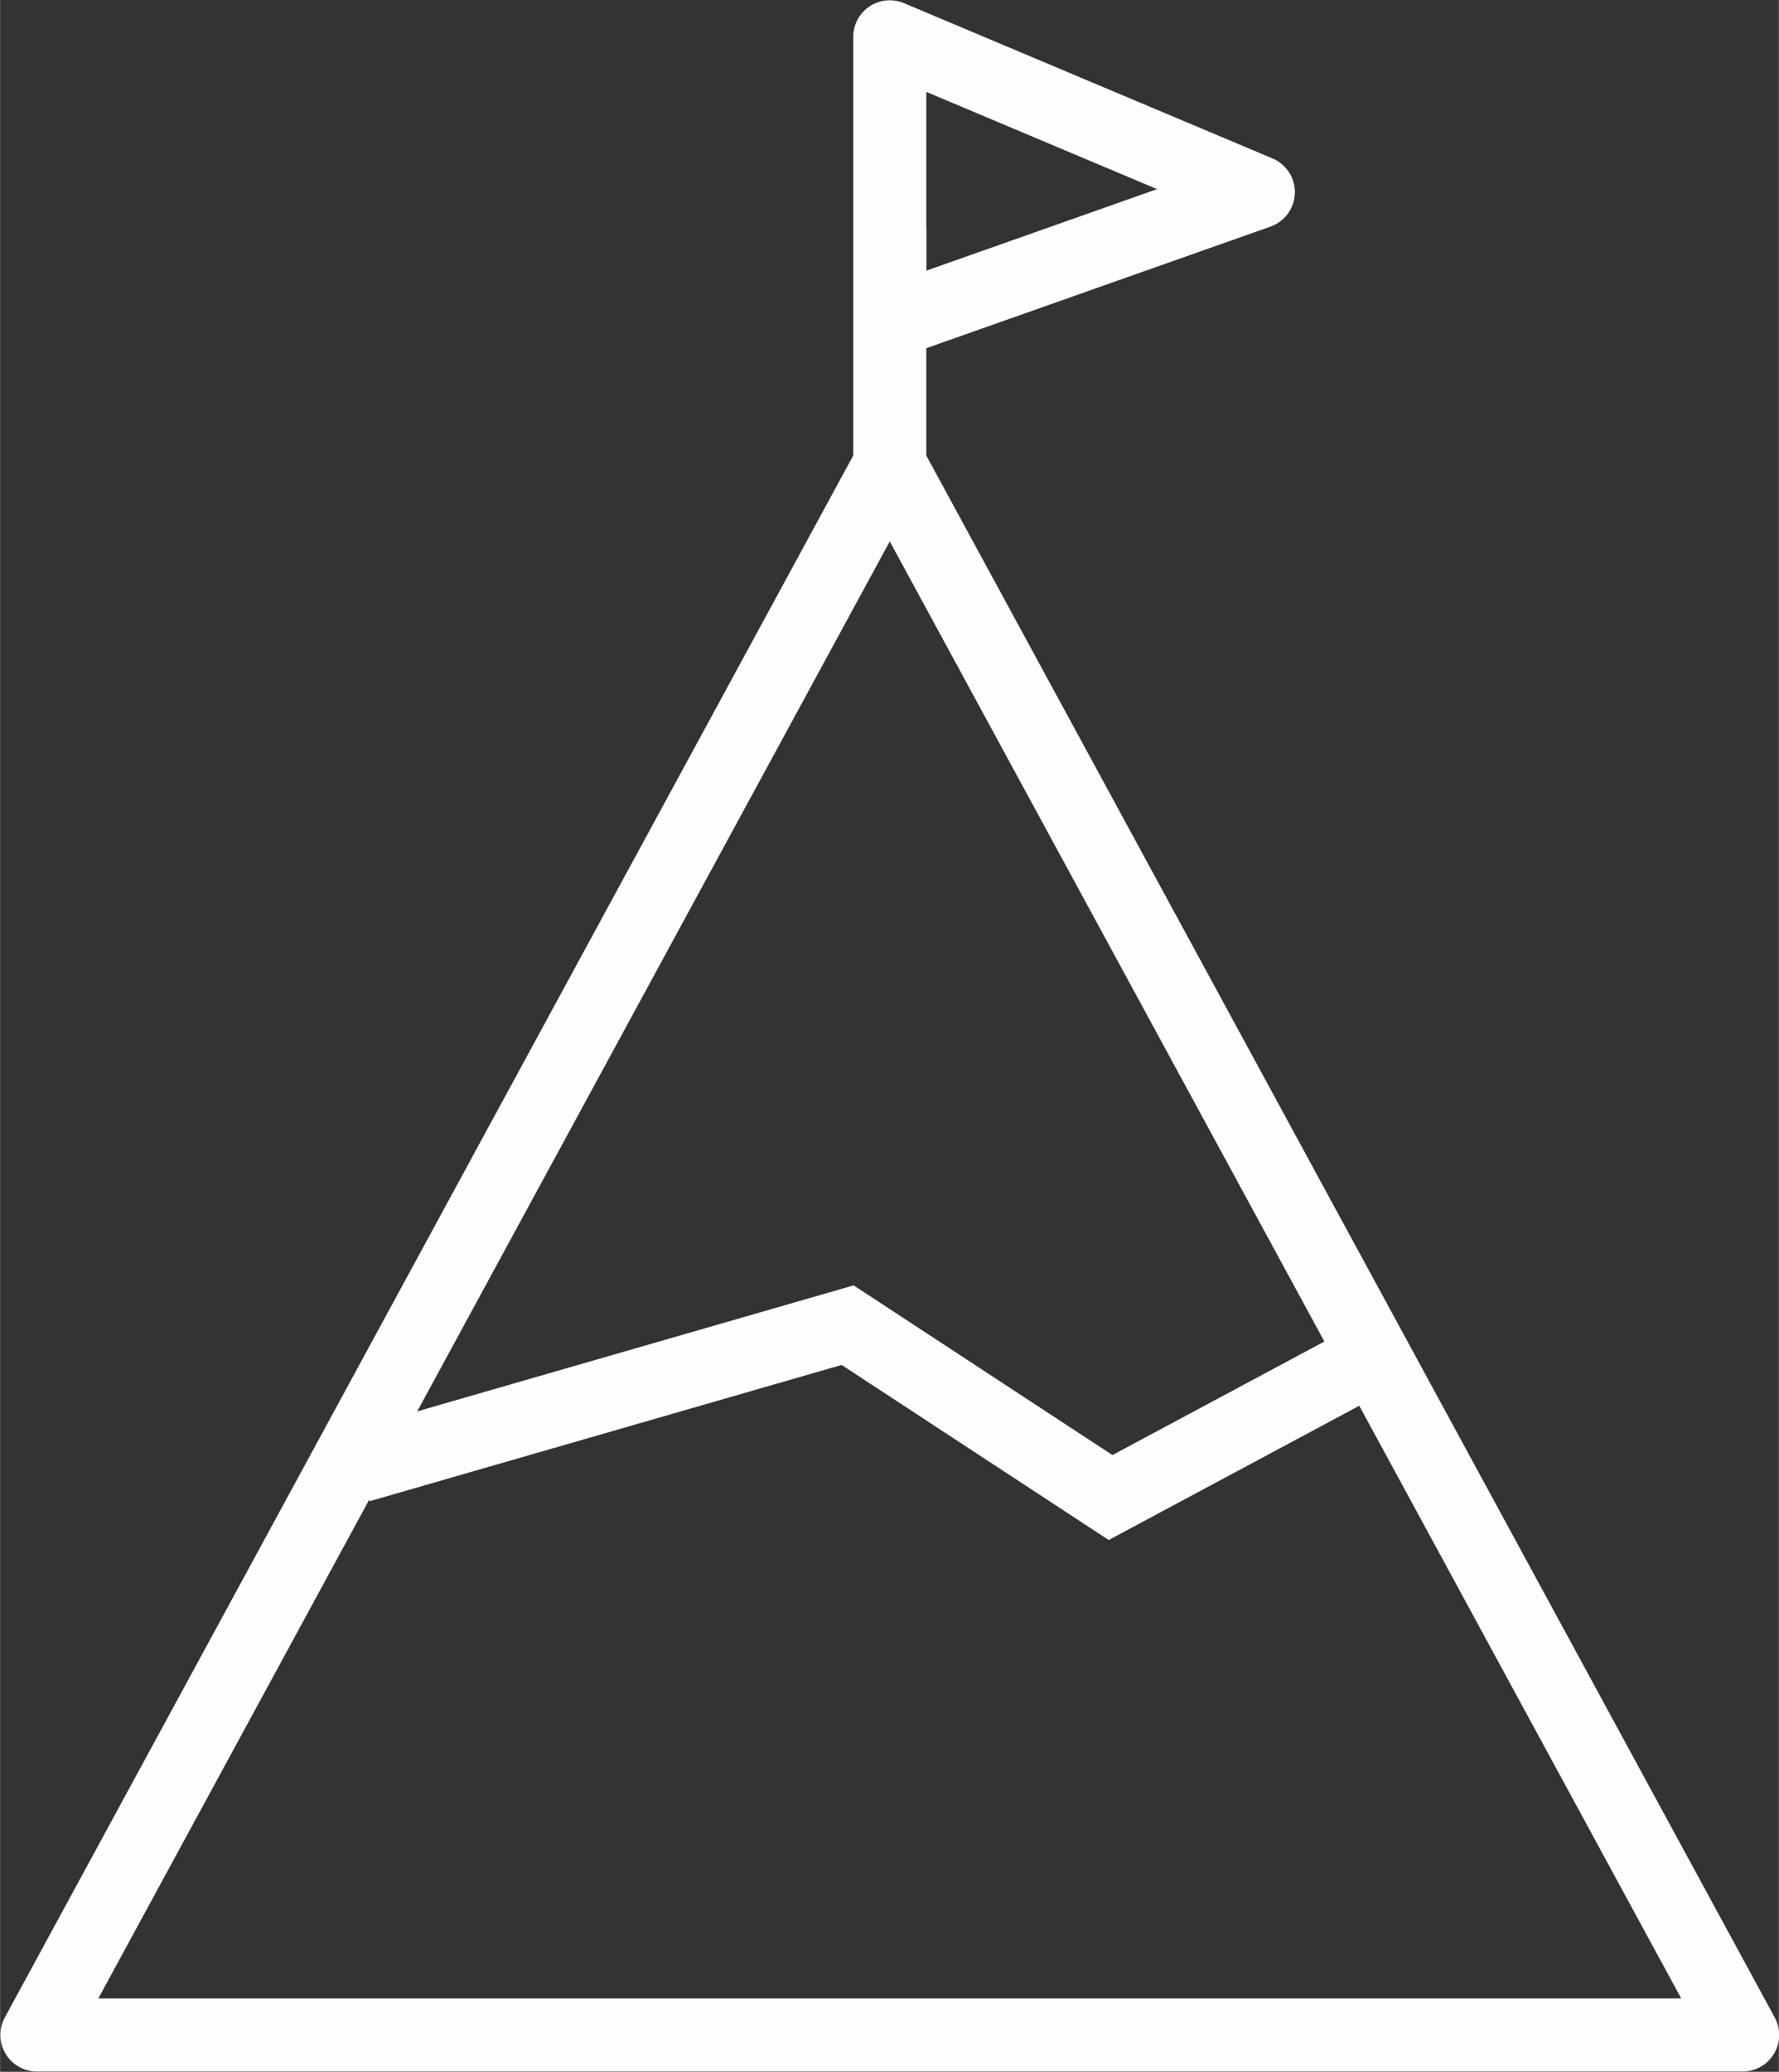
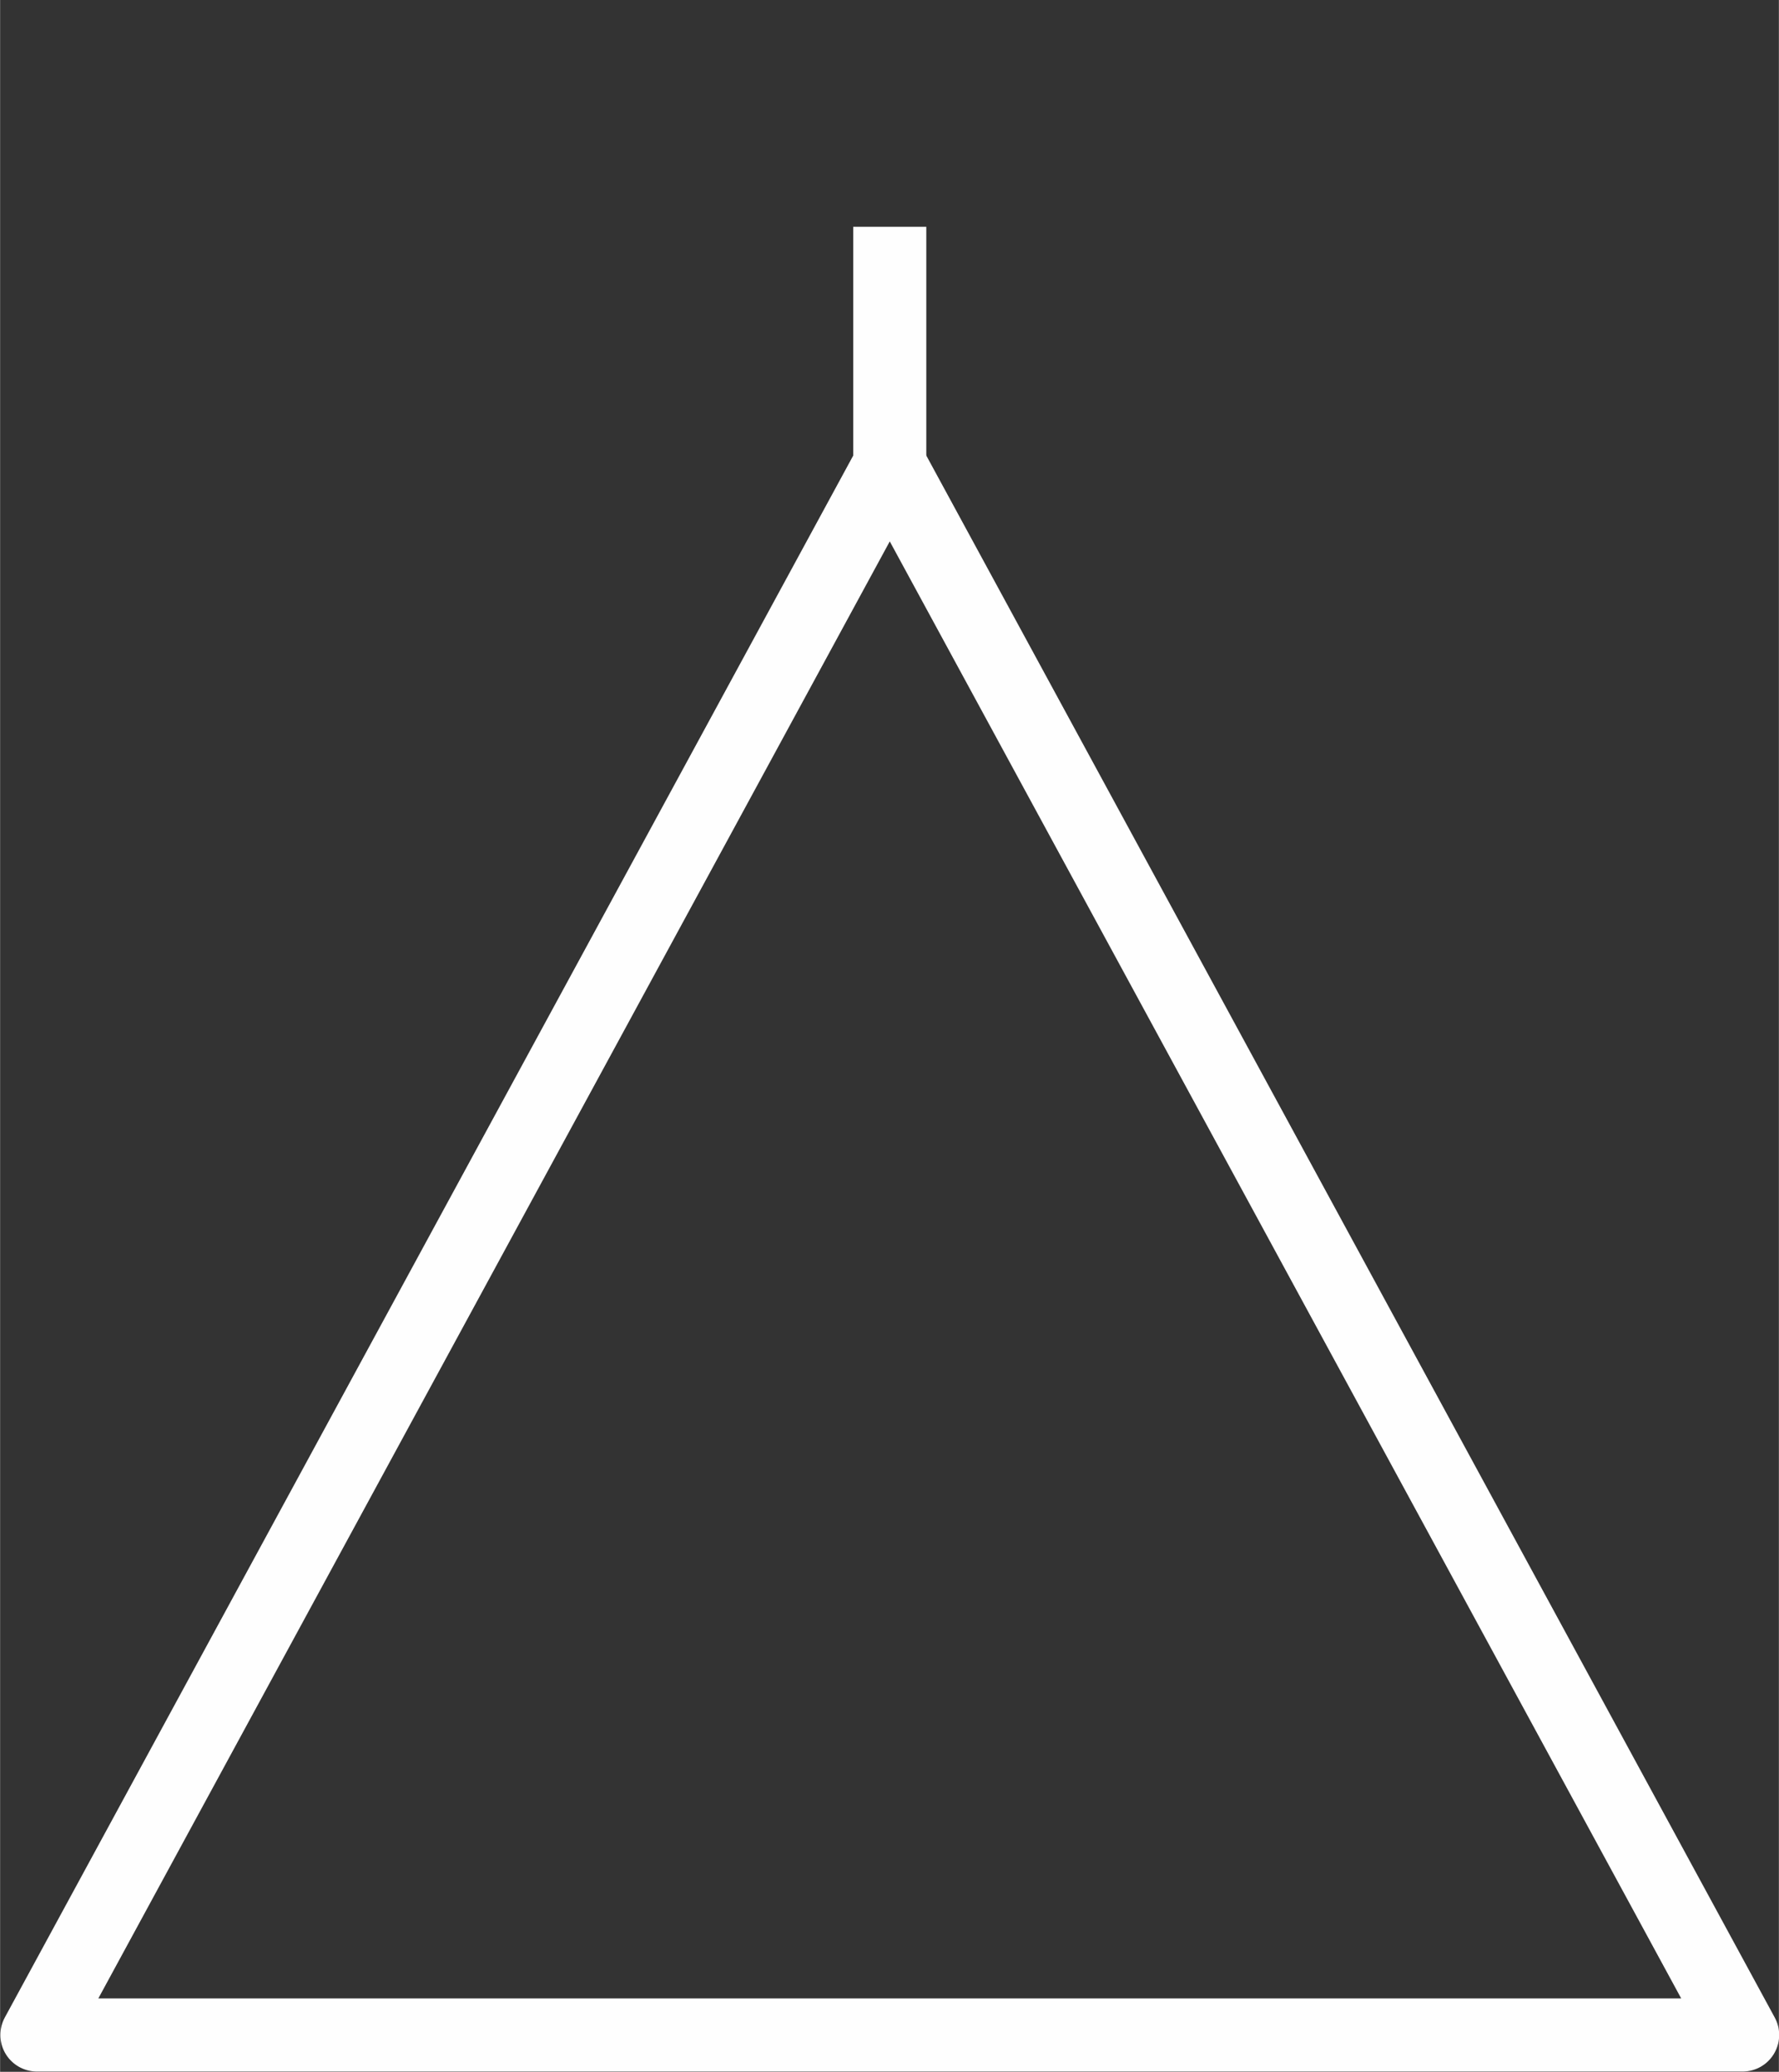
<svg xmlns="http://www.w3.org/2000/svg" viewBox="0 0 33.35 38.82" style="shape-rendering:geometricPrecision; text-rendering:geometricPrecision; image-rendering:optimizeQuality; fill-rule:evenodd; clip-rule:evenodd" version="1.1" height="11.228mm" width="9.647mm" xml:space="preserve">
  <rect x="0" y="0" width="33.35" height="38.82" fill="#333333" stroke="none" />
  <defs>
    <style type="text/css">
   
    .str1 {stroke:#FEFEFE;stroke-width:1.37;stroke-miterlimit:22.926}
    .str0 {stroke:#FEFEFE;stroke-width:1.37;stroke-linejoin:round;stroke-miterlimit:22.926}
    .fil0 {fill:none}
   
  </style>
  </defs>
  <g id="Layer_x0020_1">
    <g id="_2156823759552">
-       <polygon points="16.68,6.04 16.68,0.69 23.59,3.6" class="fil0 str0" />
      <line y2="8.71" x2="16.68" y1="4.25" x1="16.68" class="fil0 str0" />
      <polygon points="16.68,8.71 32.67,38.13 0.69,38.13" class="fil0 str0" />
-       <polyline points="6.74,27.47 15.89,24.83 20.82,28.06 25.75,25.42" class="fil0 str1" />
    </g>
  </g>
</svg>